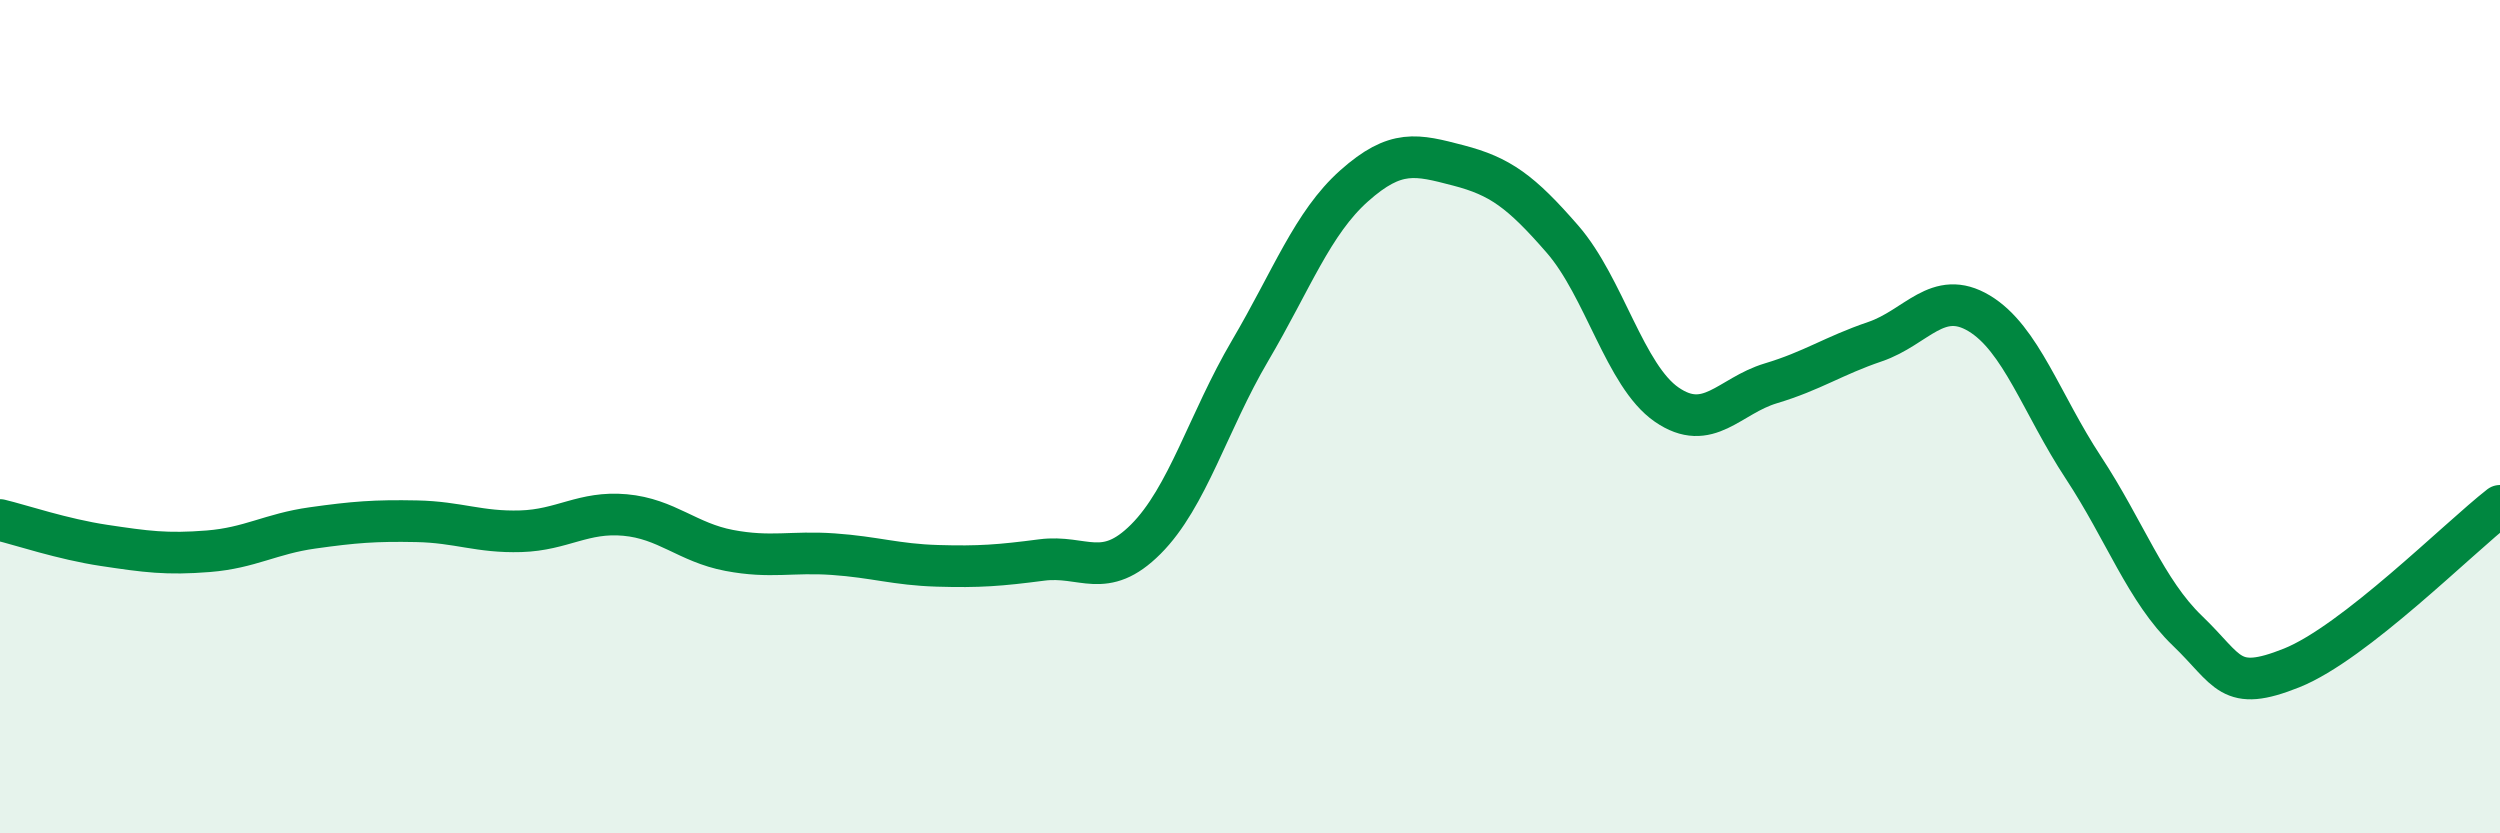
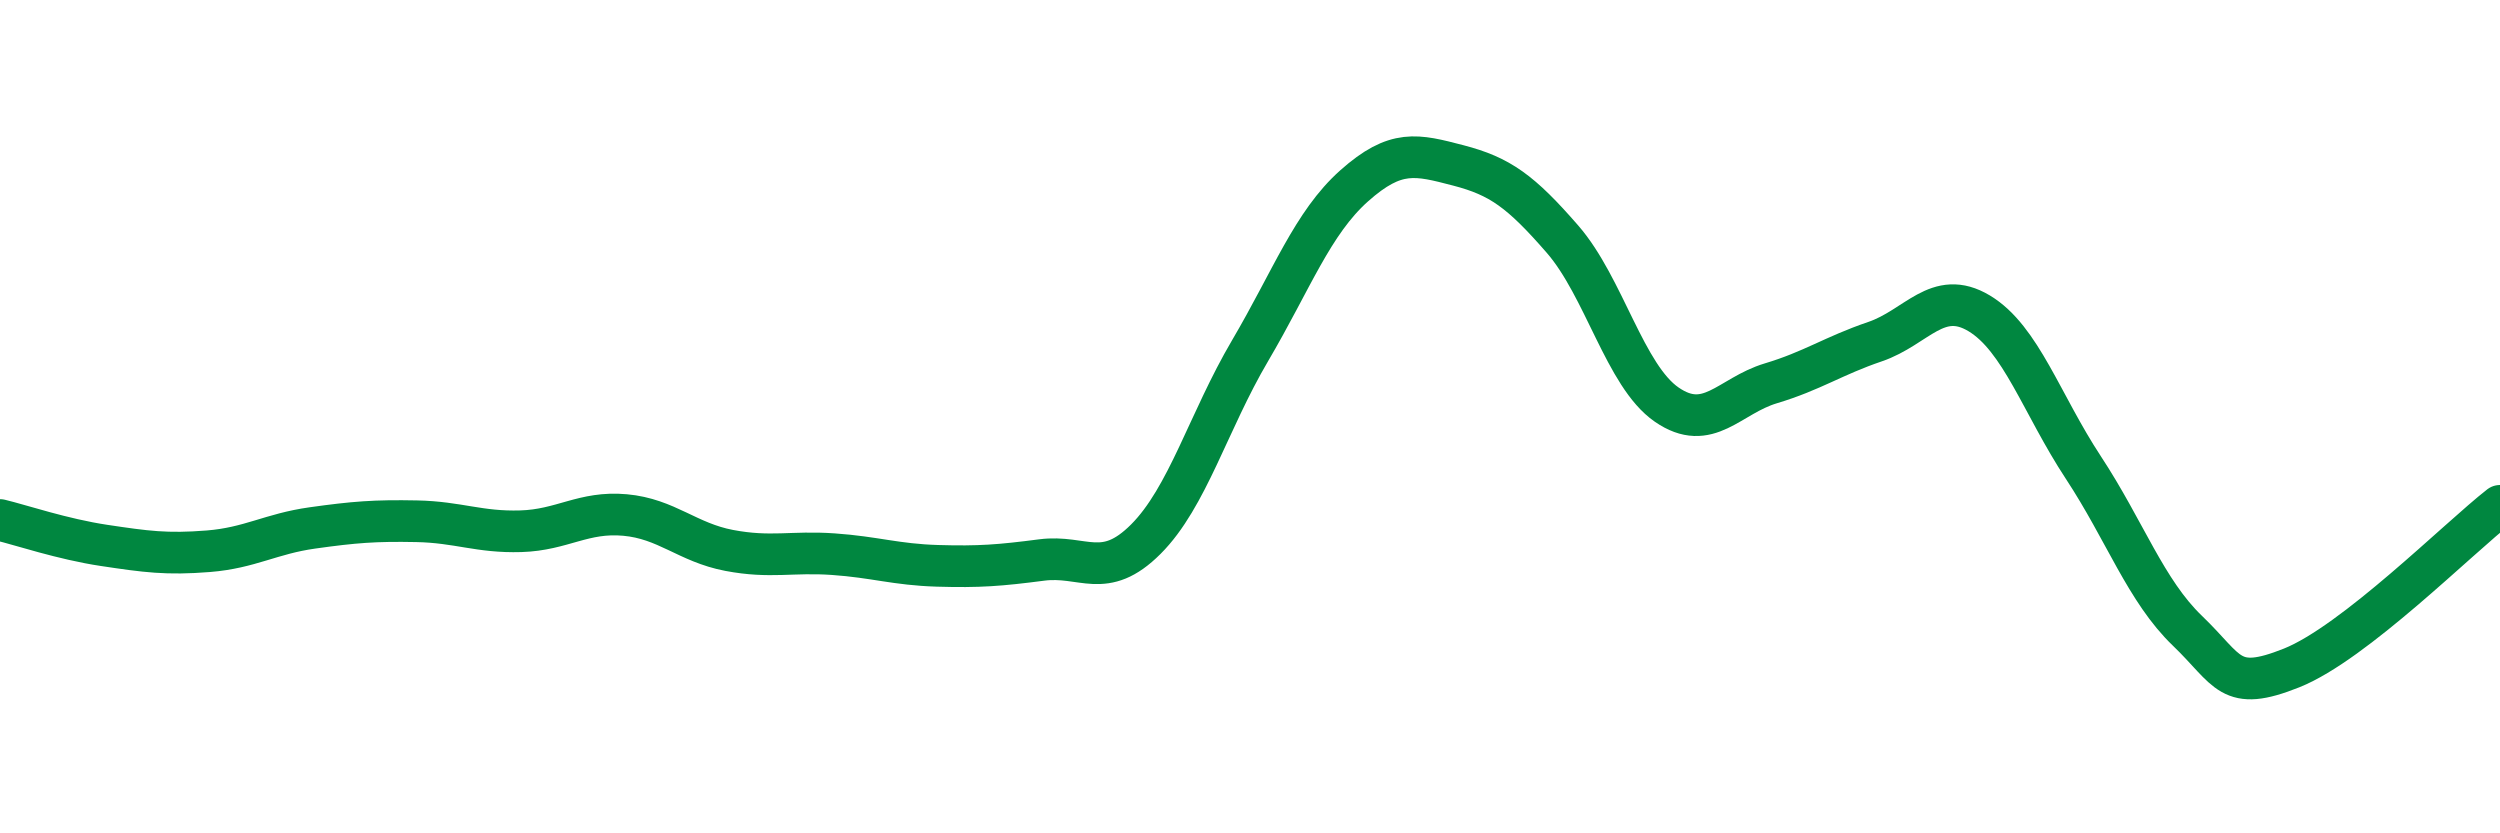
<svg xmlns="http://www.w3.org/2000/svg" width="60" height="20" viewBox="0 0 60 20">
-   <path d="M 0,12.48 C 0.5,12.6 1.5,12.94 2.5,13.09 C 3.5,13.24 4,13.31 5,13.23 C 6,13.15 6.5,12.81 7.5,12.67 C 8.5,12.53 9,12.49 10,12.51 C 11,12.53 11.5,12.78 12.5,12.75 C 13.5,12.72 14,12.27 15,12.36 C 16,12.45 16.5,13.02 17.5,13.21 C 18.5,13.4 19,13.23 20,13.3 C 21,13.37 21.5,13.55 22.5,13.58 C 23.5,13.61 24,13.57 25,13.44 C 26,13.31 26.5,13.94 27.5,12.94 C 28.5,11.94 29,10.12 30,8.42 C 31,6.72 31.5,5.35 32.5,4.46 C 33.5,3.57 34,3.71 35,3.97 C 36,4.23 36.5,4.59 37.5,5.74 C 38.5,6.89 39,9.02 40,9.71 C 41,10.4 41.5,9.5 42.5,9.2 C 43.5,8.9 44,8.54 45,8.2 C 46,7.86 46.5,6.92 47.5,7.52 C 48.5,8.12 49,9.7 50,11.22 C 51,12.74 51.5,14.18 52.5,15.14 C 53.5,16.1 53.5,16.63 55,16.03 C 56.5,15.43 59,12.92 60,12.14L60 20L0 20Z" fill="#008740" opacity="0.1" stroke-linecap="round" stroke-linejoin="round" />
  <path d="M 0,12.48 C 0.5,12.6 1.5,12.94 2.5,13.09 C 3.5,13.24 4,13.31 5,13.23 C 6,13.15 6.5,12.81 7.5,12.67 C 8.5,12.53 9,12.49 10,12.51 C 11,12.53 11.5,12.78 12.5,12.75 C 13.5,12.72 14,12.27 15,12.36 C 16,12.45 16.5,13.02 17.5,13.21 C 18.5,13.4 19,13.23 20,13.3 C 21,13.37 21.5,13.55 22.5,13.58 C 23.5,13.61 24,13.57 25,13.44 C 26,13.31 26.5,13.94 27.5,12.94 C 28.5,11.94 29,10.12 30,8.42 C 31,6.72 31.5,5.35 32.5,4.46 C 33.5,3.57 34,3.71 35,3.97 C 36,4.23 36.5,4.59 37.5,5.74 C 38.5,6.89 39,9.02 40,9.71 C 41,10.4 41.5,9.5 42.5,9.2 C 43.5,8.9 44,8.54 45,8.2 C 46,7.86 46.5,6.92 47.5,7.52 C 48.5,8.12 49,9.7 50,11.22 C 51,12.74 51.5,14.18 52.5,15.14 C 53.5,16.1 53.5,16.63 55,16.03 C 56.5,15.43 59,12.92 60,12.14" stroke="#008740" stroke-width="1" fill="none" stroke-linecap="round" stroke-linejoin="round" />
</svg>